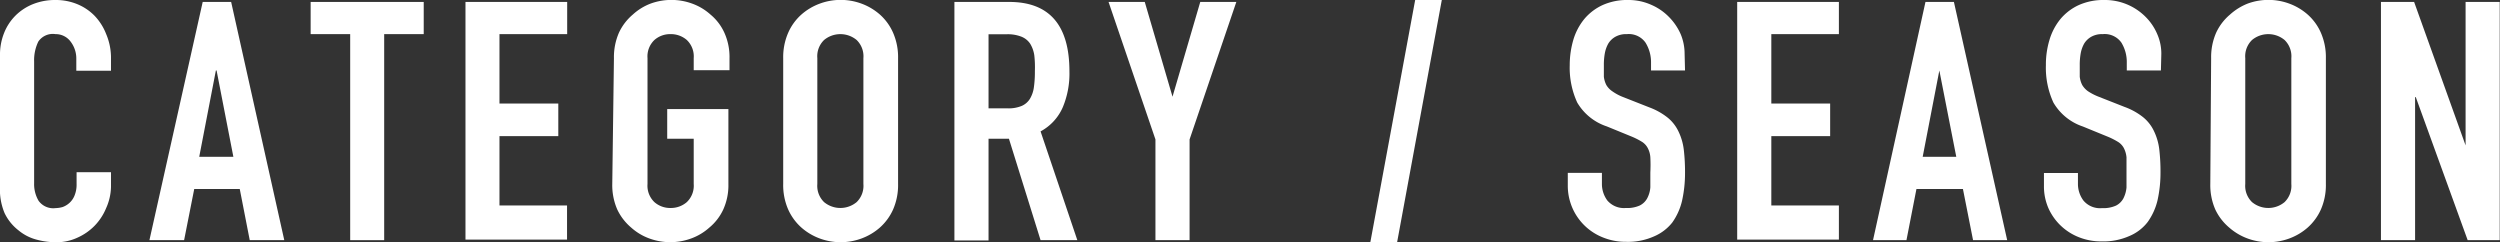
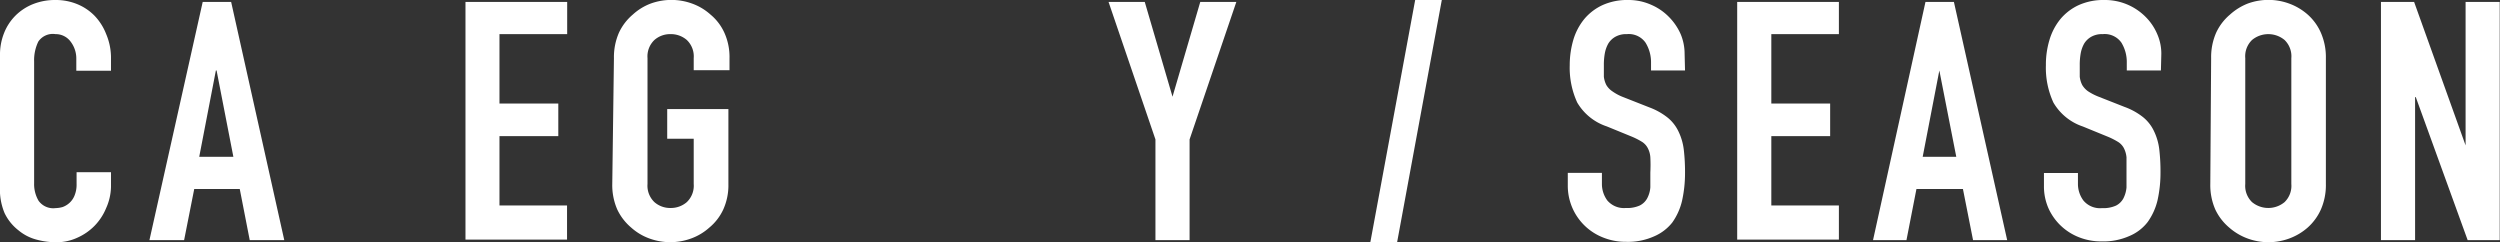
<svg xmlns="http://www.w3.org/2000/svg" viewBox="0 0 180.19 17.45">
  <rect x="0" y="0" width="180.19" height="17.45" fill="#333333" stroke="none" />
  <defs>
    <style>.cls-1{fill:#fff;}</style>
  </defs>
  <title>title_categoruy-season</title>
  <g id="レイヤー_2" data-name="レイヤー 2">
    <g id="レイヤー_1-2" data-name="レイヤー 1">
      <path class="cls-1" d="M8,13.47A3.92,3.92,0,0,1,7.65,15a4,4,0,0,1-.83,1.27,4,4,0,0,1-1.24.86,3.56,3.56,0,0,1-1.53.33,5.39,5.39,0,0,1-1.42-.19,3.36,3.36,0,0,1-1.3-.67,3.47,3.47,0,0,1-1-1.24A4.43,4.43,0,0,1,0,13.4V4A4.2,4.2,0,0,1,.29,2.39a3.71,3.71,0,0,1,.82-1.26A3.79,3.79,0,0,1,2.37.3,4.3,4.3,0,0,1,4,0,4.07,4.07,0,0,1,5.57.3a3.72,3.72,0,0,1,1.25.84,4,4,0,0,1,.83,1.31A4.4,4.4,0,0,1,8,4.1v1H5.5V4.24A2,2,0,0,0,5.09,3,1.33,1.33,0,0,0,4,2.46,1.26,1.26,0,0,0,2.76,3a3.07,3.07,0,0,0-.3,1.44v8.77a2.36,2.36,0,0,0,.32,1.26A1.3,1.3,0,0,0,4,15a2,2,0,0,0,.52-.08A1.5,1.5,0,0,0,5,14.63a1.43,1.43,0,0,0,.37-.53,2.07,2.07,0,0,0,.15-.84v-.85H8Z" />
      <path class="cls-1" d="M14.61.14h2.05l3.83,17.17H18l-.72-3.69H14l-.73,3.69H10.77Zm1,4.94h-.05l-1.2,6.22h2.46Z" />
-       <path class="cls-1" d="M25.24,2.46H22.39V.14h8.15V2.46H27.69V17.31H25.24Z" />
      <path class="cls-1" d="M33.55.14h7.33V2.46H36v5h4.24V9.81H36v5h4.87v2.46H33.55Z" />
      <path class="cls-1" d="M44.25,4.19a4.39,4.39,0,0,1,.36-1.83,3.81,3.81,0,0,1,1-1.31A4,4,0,0,1,46.89.26a4.37,4.37,0,0,1,3,0,4,4,0,0,1,1.32.79,3.66,3.66,0,0,1,1,1.31,4.24,4.24,0,0,1,.37,1.83v.87H50V4.19a1.63,1.63,0,0,0-.5-1.31,1.75,1.75,0,0,0-1.17-.42,1.71,1.71,0,0,0-1.16.42,1.63,1.63,0,0,0-.5,1.31v9.07a1.63,1.63,0,0,0,.5,1.31,1.71,1.71,0,0,0,1.16.42,1.75,1.75,0,0,0,1.17-.42,1.63,1.63,0,0,0,.5-1.31V10H48.09V7.86H52.5v5.4a4.23,4.23,0,0,1-.37,1.84,3.71,3.71,0,0,1-1,1.3,4,4,0,0,1-1.32.79,4.37,4.37,0,0,1-3,0,4,4,0,0,1-1.32-.79,3.87,3.87,0,0,1-1-1.3,4.38,4.38,0,0,1-.36-1.84Z" />
-       <path class="cls-1" d="M56.45,4.19a4.39,4.39,0,0,1,.36-1.83,3.79,3.79,0,0,1,.95-1.31A4.19,4.19,0,0,1,59.09.26a4.34,4.34,0,0,1,3,0,4.19,4.19,0,0,1,1.33.79,3.79,3.79,0,0,1,.95,1.31,4.39,4.39,0,0,1,.36,1.83v9.07a4.38,4.38,0,0,1-.36,1.84,3.84,3.84,0,0,1-.95,1.3,4.19,4.19,0,0,1-1.33.79,4.34,4.34,0,0,1-3,0,4.19,4.19,0,0,1-1.33-.79,3.84,3.84,0,0,1-.95-1.3,4.38,4.38,0,0,1-.36-1.84Zm2.46,9.07a1.63,1.63,0,0,0,.49,1.31,1.84,1.84,0,0,0,2.34,0,1.63,1.63,0,0,0,.49-1.31V4.19a1.63,1.63,0,0,0-.49-1.31,1.84,1.84,0,0,0-2.34,0,1.63,1.63,0,0,0-.49,1.31Z" />
-       <path class="cls-1" d="M68.79.14h3.95c2.9,0,4.34,1.68,4.34,5a6.28,6.28,0,0,1-.47,2.57A3.6,3.6,0,0,1,75,9.47l2.65,7.84H75L72.72,10H71.25v7.33H68.79Zm2.46,7.67h1.4a2.44,2.44,0,0,0,1-.18,1.31,1.31,0,0,0,.59-.52,2.2,2.2,0,0,0,.28-.83,7.79,7.79,0,0,0,.07-1.15A7.74,7.74,0,0,0,74.55,4a2.2,2.2,0,0,0-.3-.85,1.36,1.36,0,0,0-.64-.51,2.71,2.71,0,0,0-1.08-.17H71.25Z" />
      <path class="cls-1" d="M83.28,10.05,79.9.14h2.61l2,6.83h0l2-6.83h2.6l-3.37,9.91v7.26H83.28Z" />
      <path class="cls-1" d="M102,0h1.92L100.7,17.45H98.77Z" />
      <path class="cls-1" d="M121.45,5.08H119V4.53a2.68,2.68,0,0,0-.4-1.46,1.47,1.47,0,0,0-1.34-.61,1.59,1.59,0,0,0-.83.19,1.41,1.41,0,0,0-.51.49,2.24,2.24,0,0,0-.25.7,4.61,4.61,0,0,0-.07.84c0,.33,0,.62,0,.85a1.76,1.76,0,0,0,.18.6,1.41,1.41,0,0,0,.43.45A3.52,3.52,0,0,0,117,7l1.88.74a4.81,4.81,0,0,1,1.32.74,2.86,2.86,0,0,1,.78,1,4.13,4.13,0,0,1,.38,1.3,13.9,13.9,0,0,1,.09,1.67,9.14,9.14,0,0,1-.21,2,4.44,4.44,0,0,1-.71,1.59,3.35,3.35,0,0,1-1.32,1,4.6,4.6,0,0,1-2,.39,4.34,4.34,0,0,1-1.66-.31A4,4,0,0,1,113,13.38v-.92h2.46v.77a2,2,0,0,0,.39,1.22,1.57,1.57,0,0,0,1.34.54,2.17,2.17,0,0,0,1-.18,1.24,1.24,0,0,0,.53-.51,2,2,0,0,0,.23-.8c0-.32,0-.68,0-1.06a11,11,0,0,0,0-1.11,1.65,1.65,0,0,0-.21-.7,1.18,1.18,0,0,0-.43-.43,5.06,5.06,0,0,0-.74-.37l-1.76-.72a3.89,3.89,0,0,1-2.13-1.72,6,6,0,0,1-.54-2.69,6.48,6.48,0,0,1,.26-1.83,4.3,4.3,0,0,1,.79-1.5,3.78,3.78,0,0,1,1.31-1A4.32,4.32,0,0,1,117.36,0,4,4,0,0,1,119,.34a4,4,0,0,1,1.3.89,4.12,4.12,0,0,1,.84,1.24,3.66,3.66,0,0,1,.28,1.41Z" />
      <path class="cls-1" d="M125.21.14h7.33V2.46h-4.87v5h4.24V9.81h-4.24v5h4.87v2.46h-7.33Z" />
      <path class="cls-1" d="M138.78.14h2.05l3.84,17.17h-2.46l-.73-3.69h-3.35l-.72,3.69H135Zm1,4.94h0l-1.2,6.22H141Z" />
      <path class="cls-1" d="M155.75,5.08h-2.46V4.53a2.68,2.68,0,0,0-.39-1.46,1.47,1.47,0,0,0-1.34-.61,1.57,1.57,0,0,0-.83.19,1.41,1.41,0,0,0-.51.49,2.24,2.24,0,0,0-.25.7,4.61,4.61,0,0,0-.07.84c0,.33,0,.62,0,.85a1.76,1.76,0,0,0,.18.6,1.49,1.49,0,0,0,.42.45,4.07,4.07,0,0,0,.76.39l1.88.74a4.73,4.73,0,0,1,1.33.74,2.86,2.86,0,0,1,.78,1,4.13,4.13,0,0,1,.38,1.3,13.9,13.9,0,0,1,.09,1.67,9.14,9.14,0,0,1-.21,2,4.45,4.45,0,0,1-.72,1.59,3.25,3.25,0,0,1-1.31,1,4.63,4.63,0,0,1-2,.39,4.34,4.34,0,0,1-1.66-.31A4,4,0,0,1,147.64,15a3.92,3.92,0,0,1-.32-1.61v-.92h2.45v.77a2,2,0,0,0,.4,1.22,1.56,1.56,0,0,0,1.34.54,2.2,2.2,0,0,0,1-.18,1.24,1.24,0,0,0,.53-.51,2.16,2.16,0,0,0,.23-.8c0-.32,0-.68,0-1.06s0-.82,0-1.11a1.81,1.81,0,0,0-.21-.7,1.18,1.18,0,0,0-.43-.43,5.06,5.06,0,0,0-.74-.37l-1.76-.72A3.89,3.89,0,0,1,148,7.39a6,6,0,0,1-.54-2.69,6.14,6.14,0,0,1,.26-1.83,4.3,4.3,0,0,1,.79-1.5,3.78,3.78,0,0,1,1.31-1A4.32,4.32,0,0,1,151.66,0a4.13,4.13,0,0,1,3,1.23,3.91,3.91,0,0,1,.83,1.24,3.49,3.49,0,0,1,.29,1.41Z" />
      <path class="cls-1" d="M159.37,4.19a4.39,4.39,0,0,1,.36-1.83,3.79,3.79,0,0,1,1-1.31A4.19,4.19,0,0,1,162,.26a4.34,4.34,0,0,1,3,0,4.19,4.19,0,0,1,1.33.79,3.79,3.79,0,0,1,.95,1.31,4.39,4.39,0,0,1,.36,1.83v9.07a4.38,4.38,0,0,1-.36,1.84,3.84,3.84,0,0,1-.95,1.3,4.19,4.19,0,0,1-1.33.79,4.34,4.34,0,0,1-3,0,4.19,4.19,0,0,1-1.33-.79,3.84,3.84,0,0,1-1-1.3,4.38,4.38,0,0,1-.36-1.84Zm2.46,9.07a1.63,1.63,0,0,0,.49,1.31,1.84,1.84,0,0,0,2.34,0,1.63,1.63,0,0,0,.49-1.31V4.19a1.63,1.63,0,0,0-.49-1.31,1.84,1.84,0,0,0-2.34,0,1.63,1.63,0,0,0-.49,1.31Z" />
      <path class="cls-1" d="M171.61.14H174l3.71,10.34h0V.14h2.46V17.31h-2.31L174.12,7h-.05V17.31h-2.46Z" />
    </g>
  </g>
</svg>